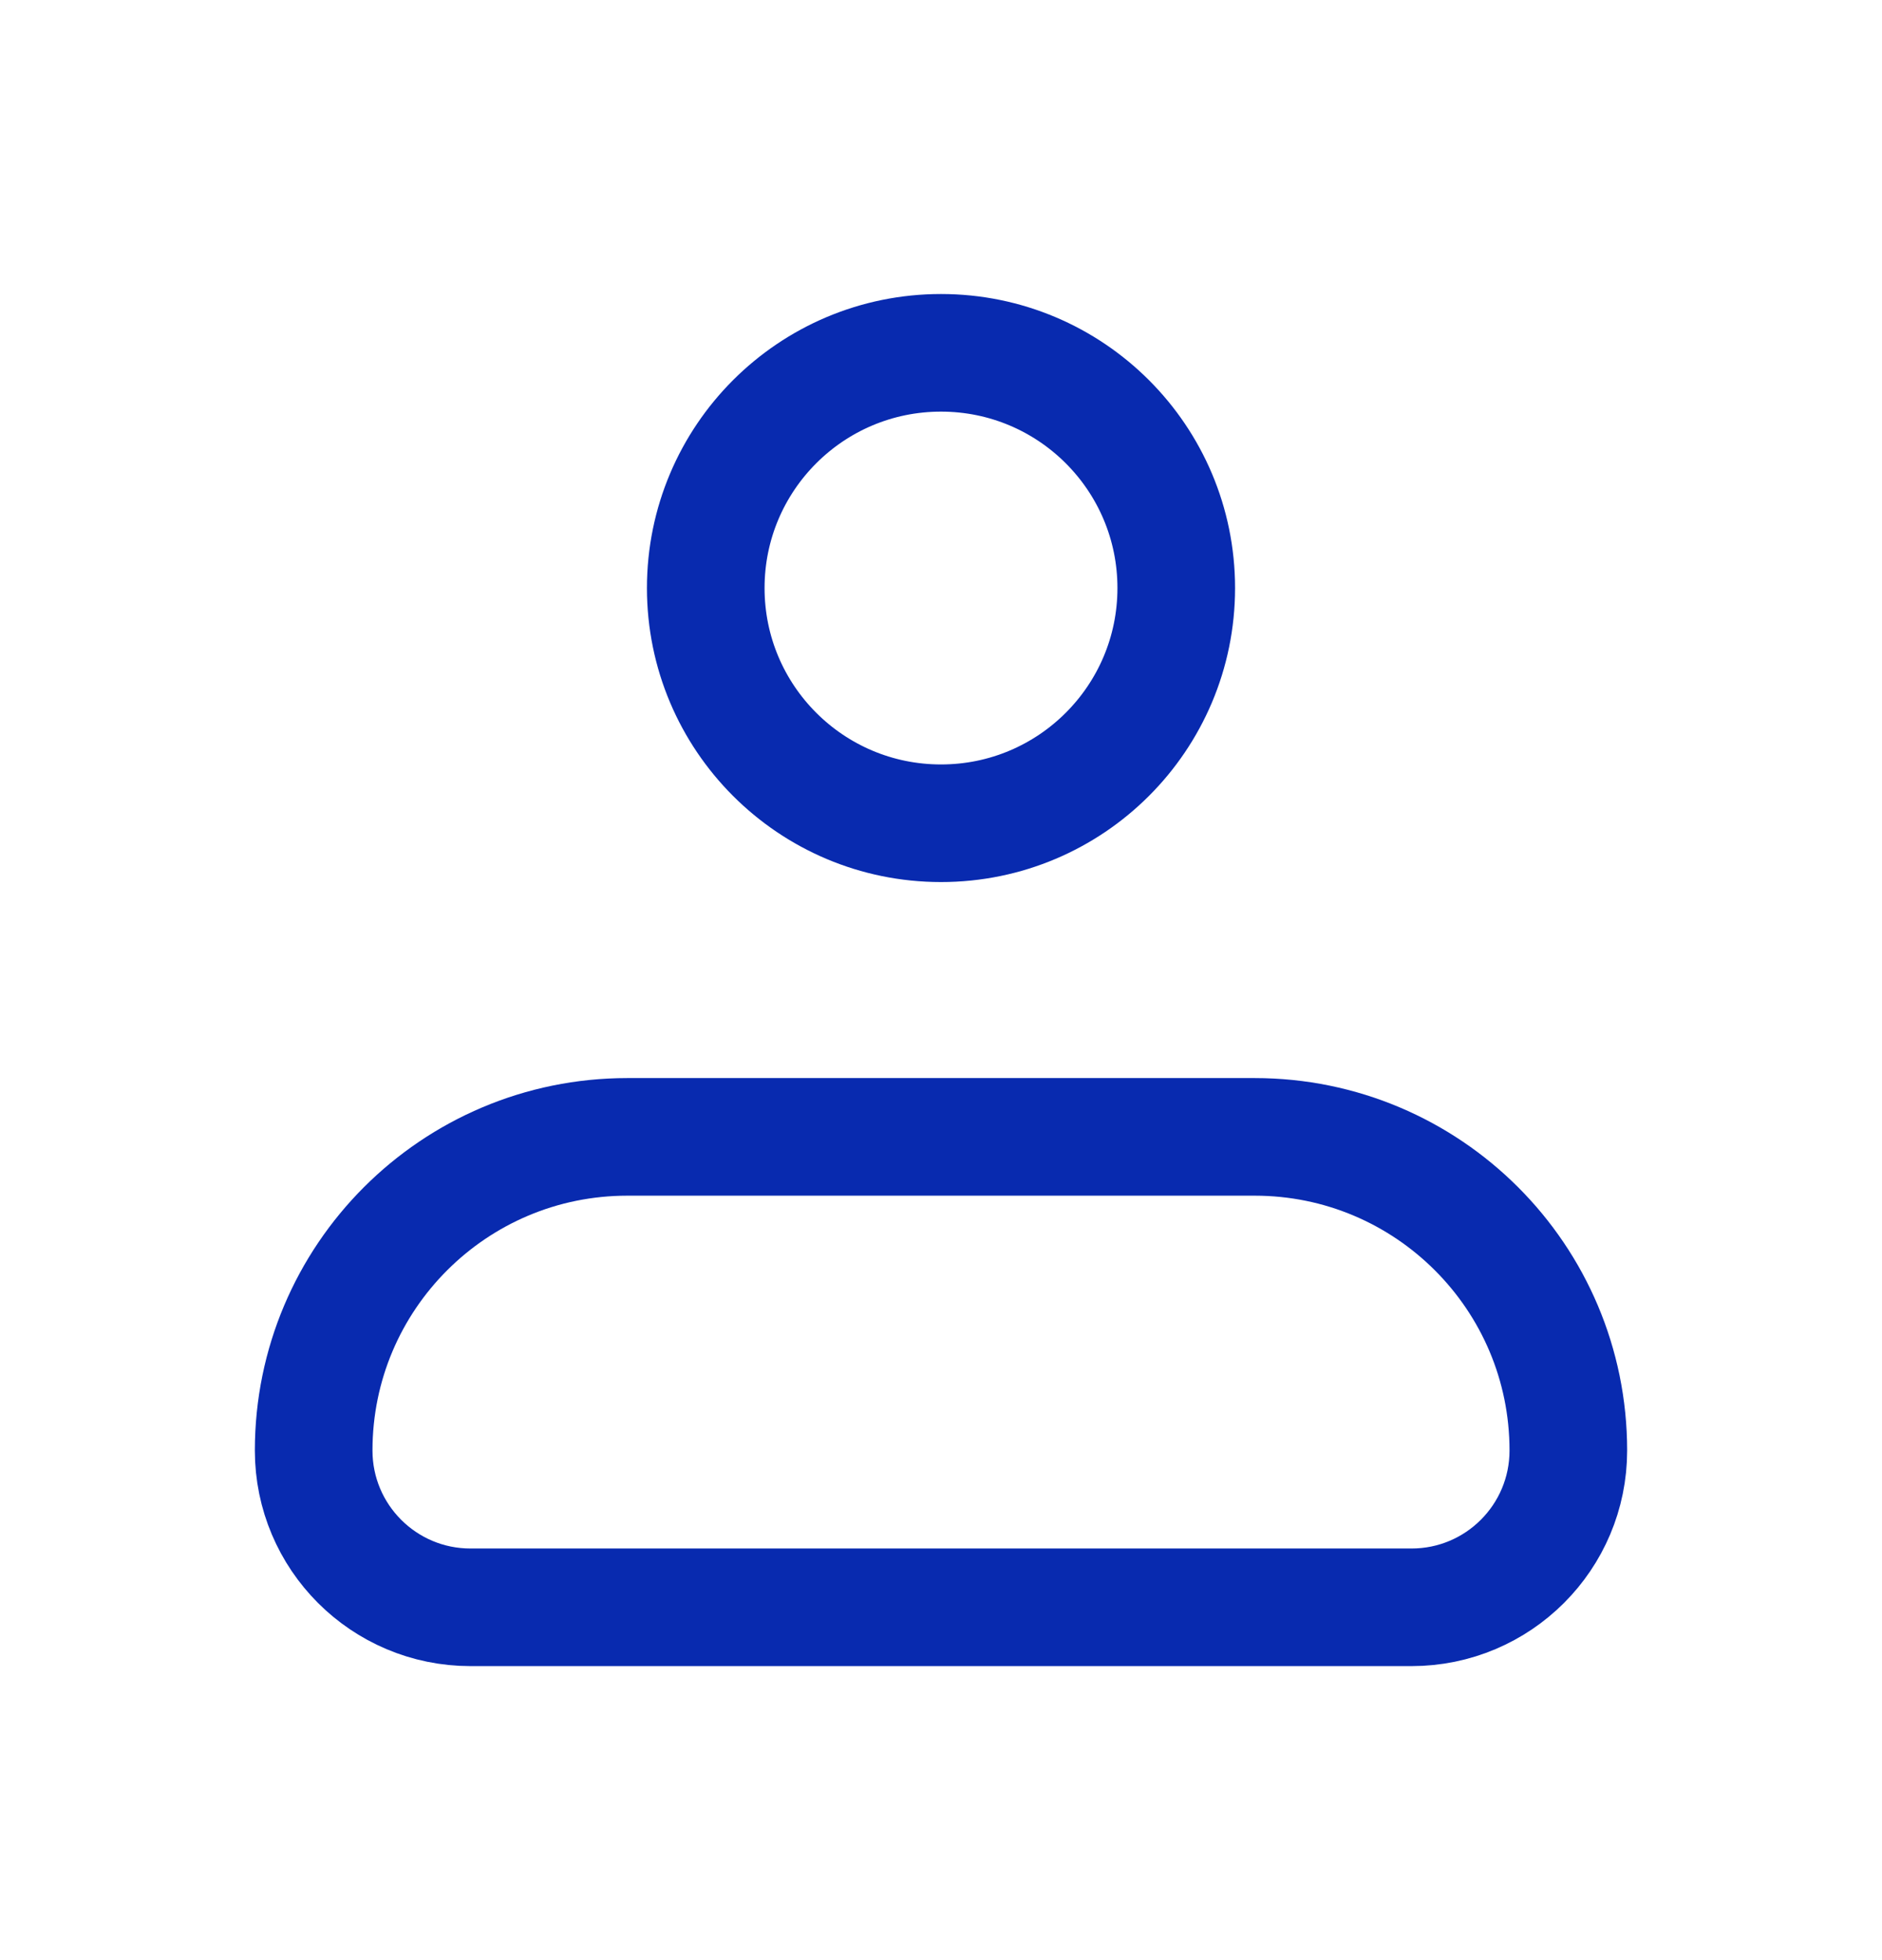
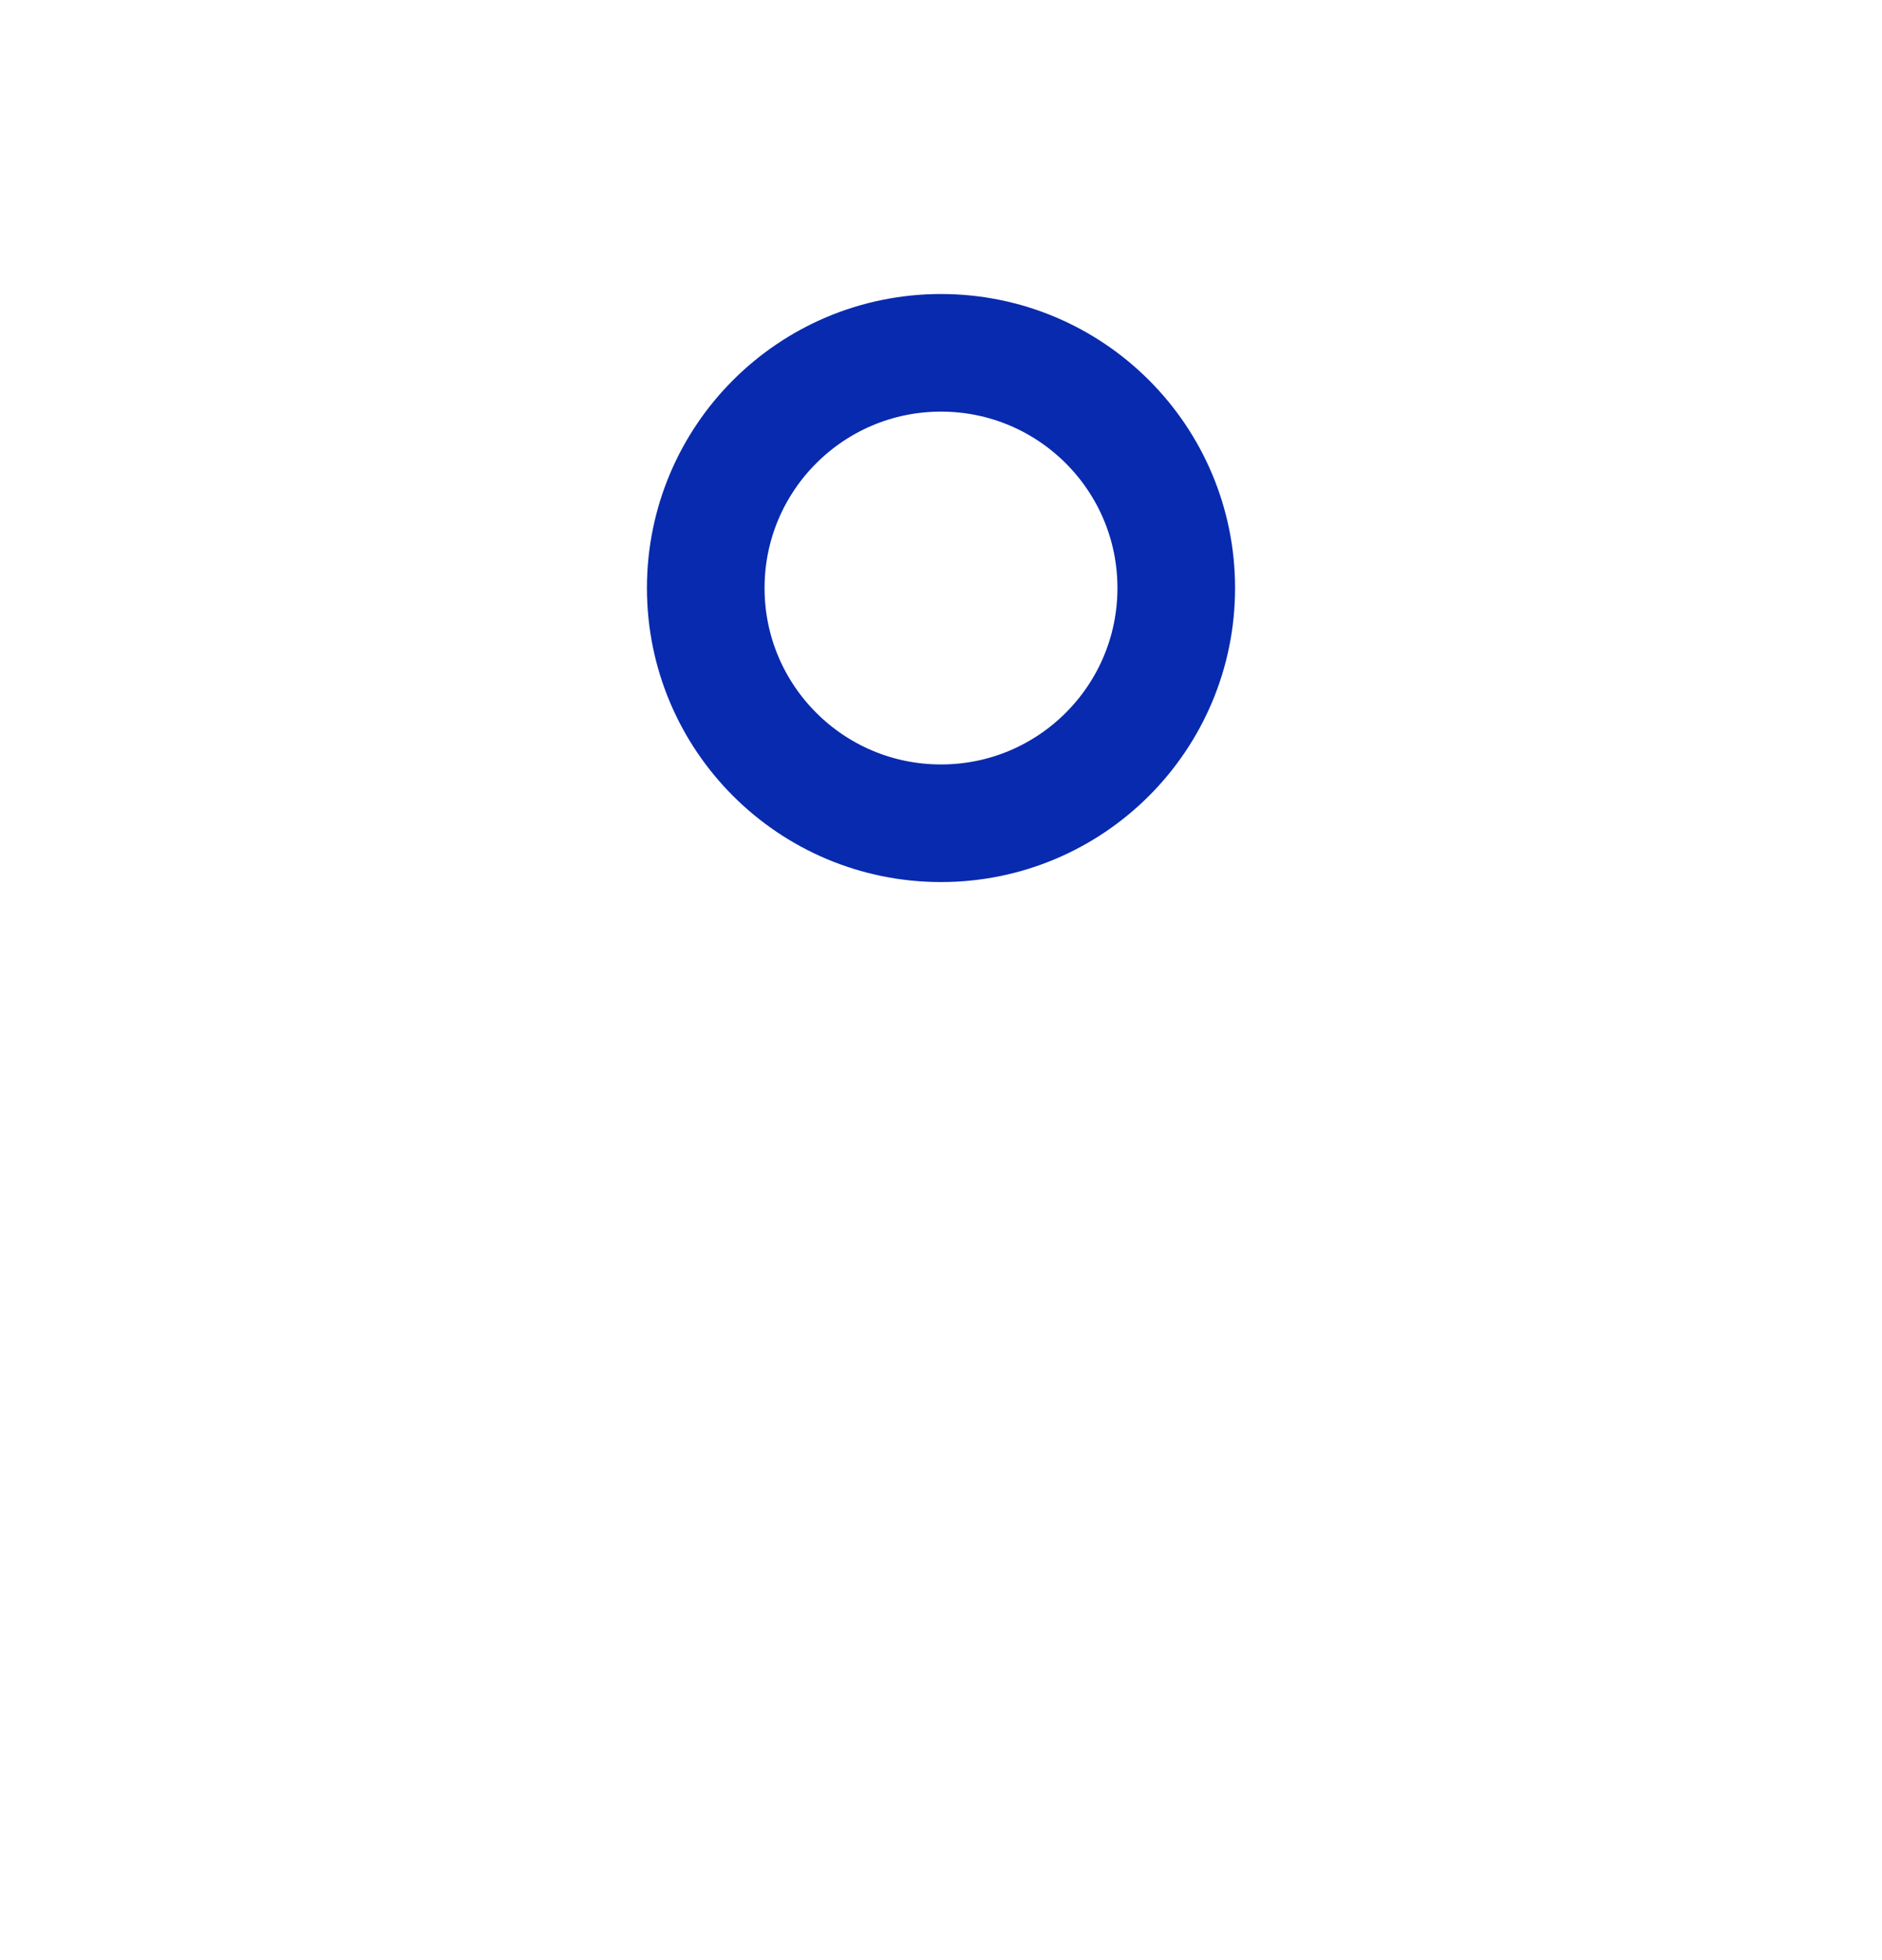
<svg xmlns="http://www.w3.org/2000/svg" width="24" height="25" viewBox="0 0 24 25" fill="none">
-   <path d="M4 18.5C4 16.291 5.791 14.5 8 14.5H16C18.209 14.5 20 16.291 20 18.5C20 19.605 19.105 20.5 18 20.5H6C4.895 20.5 4 19.605 4 18.5Z" stroke="#082AAF" stroke-width="1.5" stroke-linejoin="round" />
  <path d="M12 10.5C13.657 10.5 15 9.157 15 7.5C15 5.843 13.657 4.5 12 4.5C10.343 4.5 9 5.843 9 7.5C9 9.157 10.343 10.5 12 10.5Z" stroke="#082AAF" stroke-width="1.5" />
</svg>